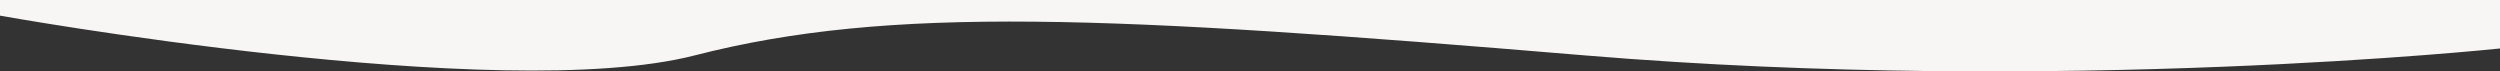
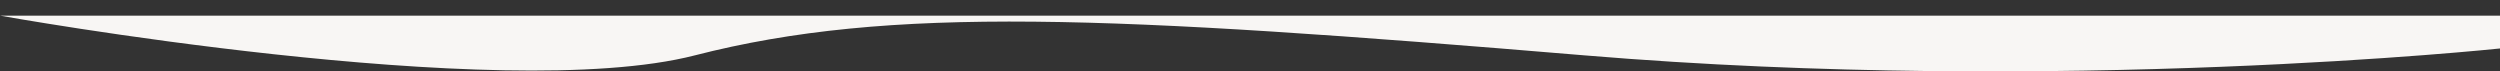
<svg xmlns="http://www.w3.org/2000/svg" id="Layer_2" viewBox="0 0 1447 41.33">
  <rect x="0" y="0" width="1447" height="41.33" fill="#333333" stroke="none" />
  <defs>
    <style>
      .cls-1 {
        fill: #f8f6f4;
      }
    </style>
  </defs>
  <g id="Layer_1-2" data-name="Layer_1">
-     <path class="cls-1" d="M1447,0v28.05s-254.35,27-529.81,4c-275.46-23-402.1-29-515.03,0C289.23,61.05,0,9.05,0,9.05V0h1447Z" />
+     <path class="cls-1" d="M1447,0v28.05s-254.35,27-529.81,4c-275.46-23-402.1-29-515.03,0C289.23,61.05,0,9.05,0,9.05h1447Z" />
  </g>
</svg>